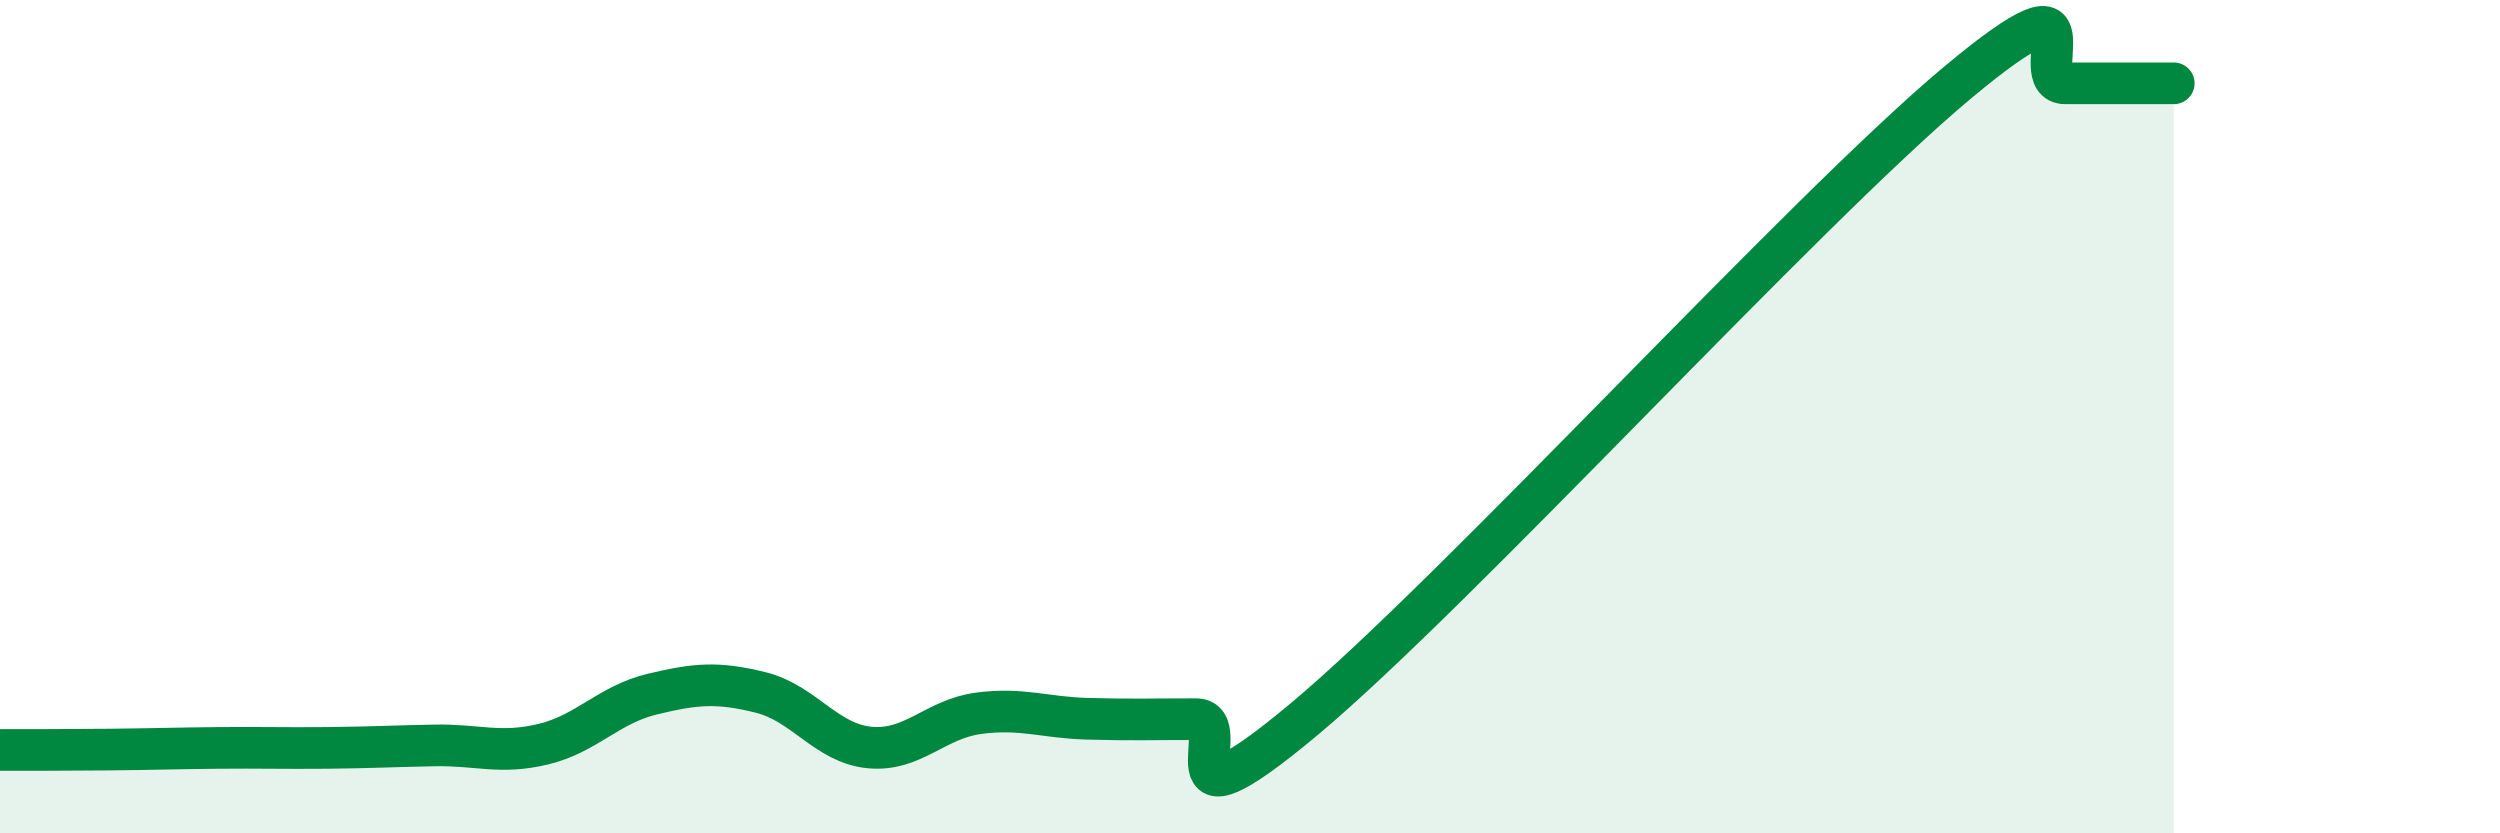
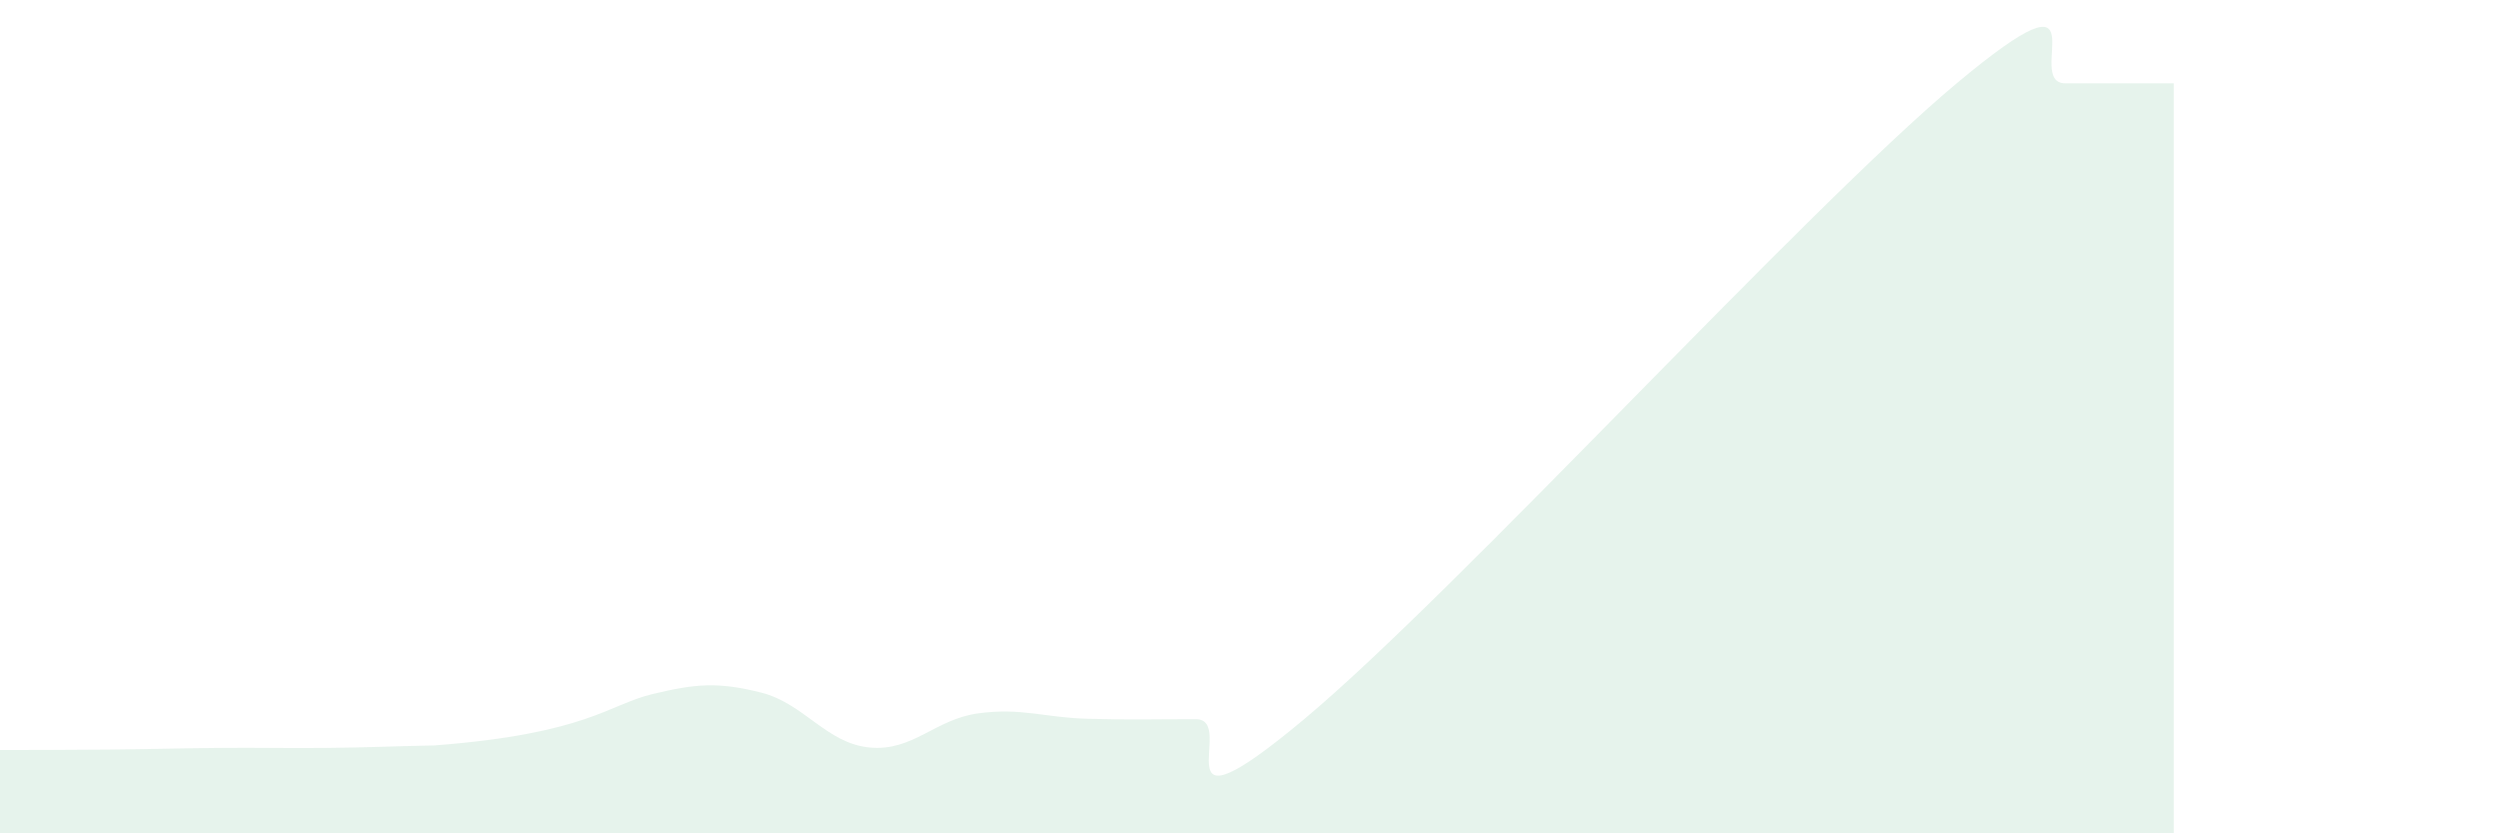
<svg xmlns="http://www.w3.org/2000/svg" width="60" height="20" viewBox="0 0 60 20">
-   <path d="M 0,18 C 0.52,18 1.57,18 2.61,17.99 C 3.65,17.98 4.18,17.96 5.22,17.95 C 6.26,17.94 6.79,17.96 7.83,17.95 C 8.87,17.94 9.39,17.91 10.43,17.89 C 11.47,17.87 12,18.11 13.04,17.86 C 14.08,17.61 14.61,16.91 15.65,16.66 C 16.69,16.41 17.22,16.36 18.26,16.62 C 19.3,16.88 19.83,17.84 20.87,17.94 C 21.91,18.04 22.44,17.26 23.48,17.12 C 24.52,16.98 25.05,17.22 26.09,17.25 C 27.13,17.28 27.66,17.26 28.7,17.26 C 29.74,17.26 27.65,20.31 31.3,17.26 C 34.95,14.21 43.31,5.05 46.96,2 C 50.61,-1.05 48.53,2 49.57,2 C 50.61,2 51.65,2 52.17,2L52.17 20L0 20Z" fill="#008740" opacity="0.1" stroke-linecap="round" stroke-linejoin="round" />
-   <path d="M 0,18 C 0.52,18 1.57,18 2.61,17.99 C 3.65,17.98 4.18,17.96 5.22,17.95 C 6.26,17.94 6.79,17.96 7.83,17.95 C 8.87,17.94 9.39,17.91 10.43,17.89 C 11.47,17.87 12,18.11 13.04,17.86 C 14.08,17.61 14.61,16.91 15.65,16.66 C 16.69,16.41 17.22,16.36 18.26,16.62 C 19.3,16.88 19.83,17.84 20.87,17.94 C 21.91,18.04 22.44,17.26 23.48,17.12 C 24.52,16.98 25.05,17.22 26.09,17.25 C 27.13,17.28 27.66,17.26 28.7,17.26 C 29.74,17.26 27.65,20.31 31.3,17.26 C 34.95,14.21 43.31,5.05 46.96,2 C 50.61,-1.05 48.53,2 49.57,2 C 50.61,2 51.65,2 52.17,2" stroke="#008740" stroke-width="1" fill="none" stroke-linecap="round" stroke-linejoin="round" />
+   <path d="M 0,18 C 0.52,18 1.57,18 2.61,17.99 C 3.65,17.98 4.18,17.96 5.22,17.95 C 6.26,17.94 6.79,17.96 7.83,17.95 C 8.87,17.94 9.39,17.91 10.43,17.89 C 14.08,17.61 14.61,16.91 15.65,16.66 C 16.69,16.41 17.22,16.36 18.26,16.62 C 19.3,16.88 19.83,17.84 20.87,17.94 C 21.91,18.04 22.44,17.26 23.48,17.12 C 24.52,16.98 25.05,17.22 26.09,17.25 C 27.13,17.28 27.66,17.26 28.7,17.26 C 29.74,17.26 27.65,20.31 31.3,17.26 C 34.95,14.21 43.31,5.05 46.96,2 C 50.61,-1.05 48.53,2 49.57,2 C 50.61,2 51.65,2 52.17,2L52.17 20L0 20Z" fill="#008740" opacity="0.1" stroke-linecap="round" stroke-linejoin="round" />
</svg>